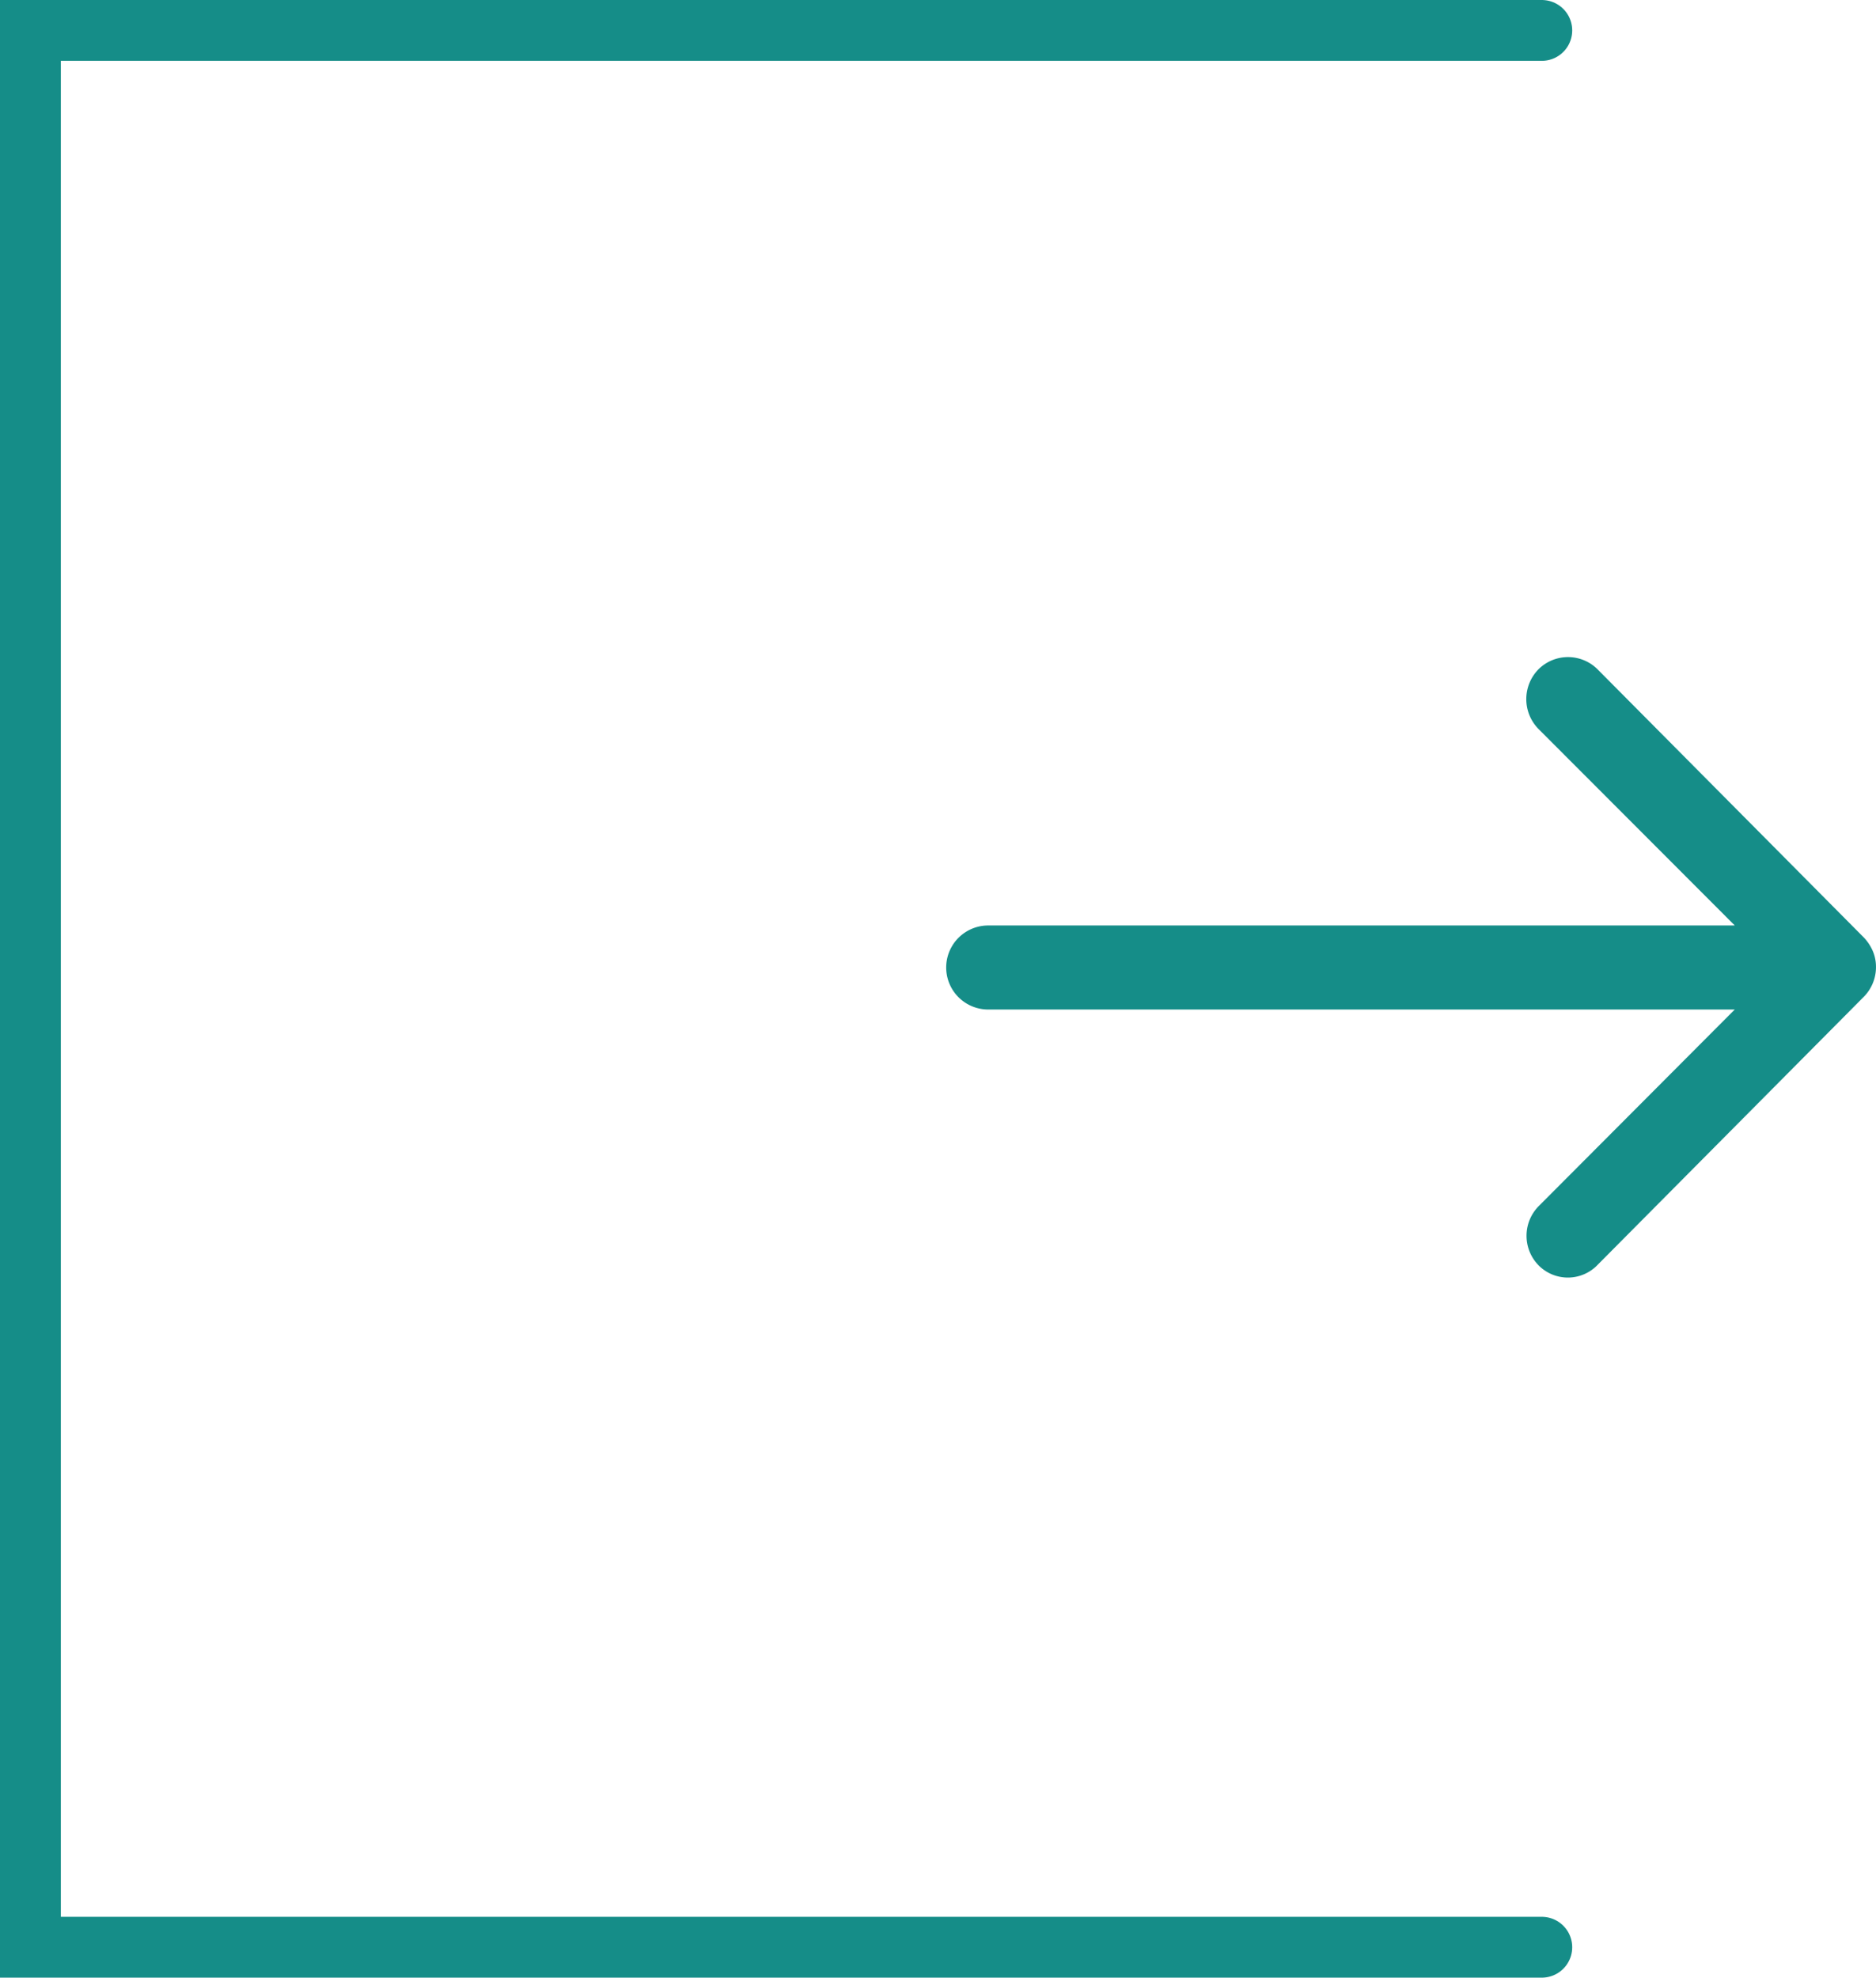
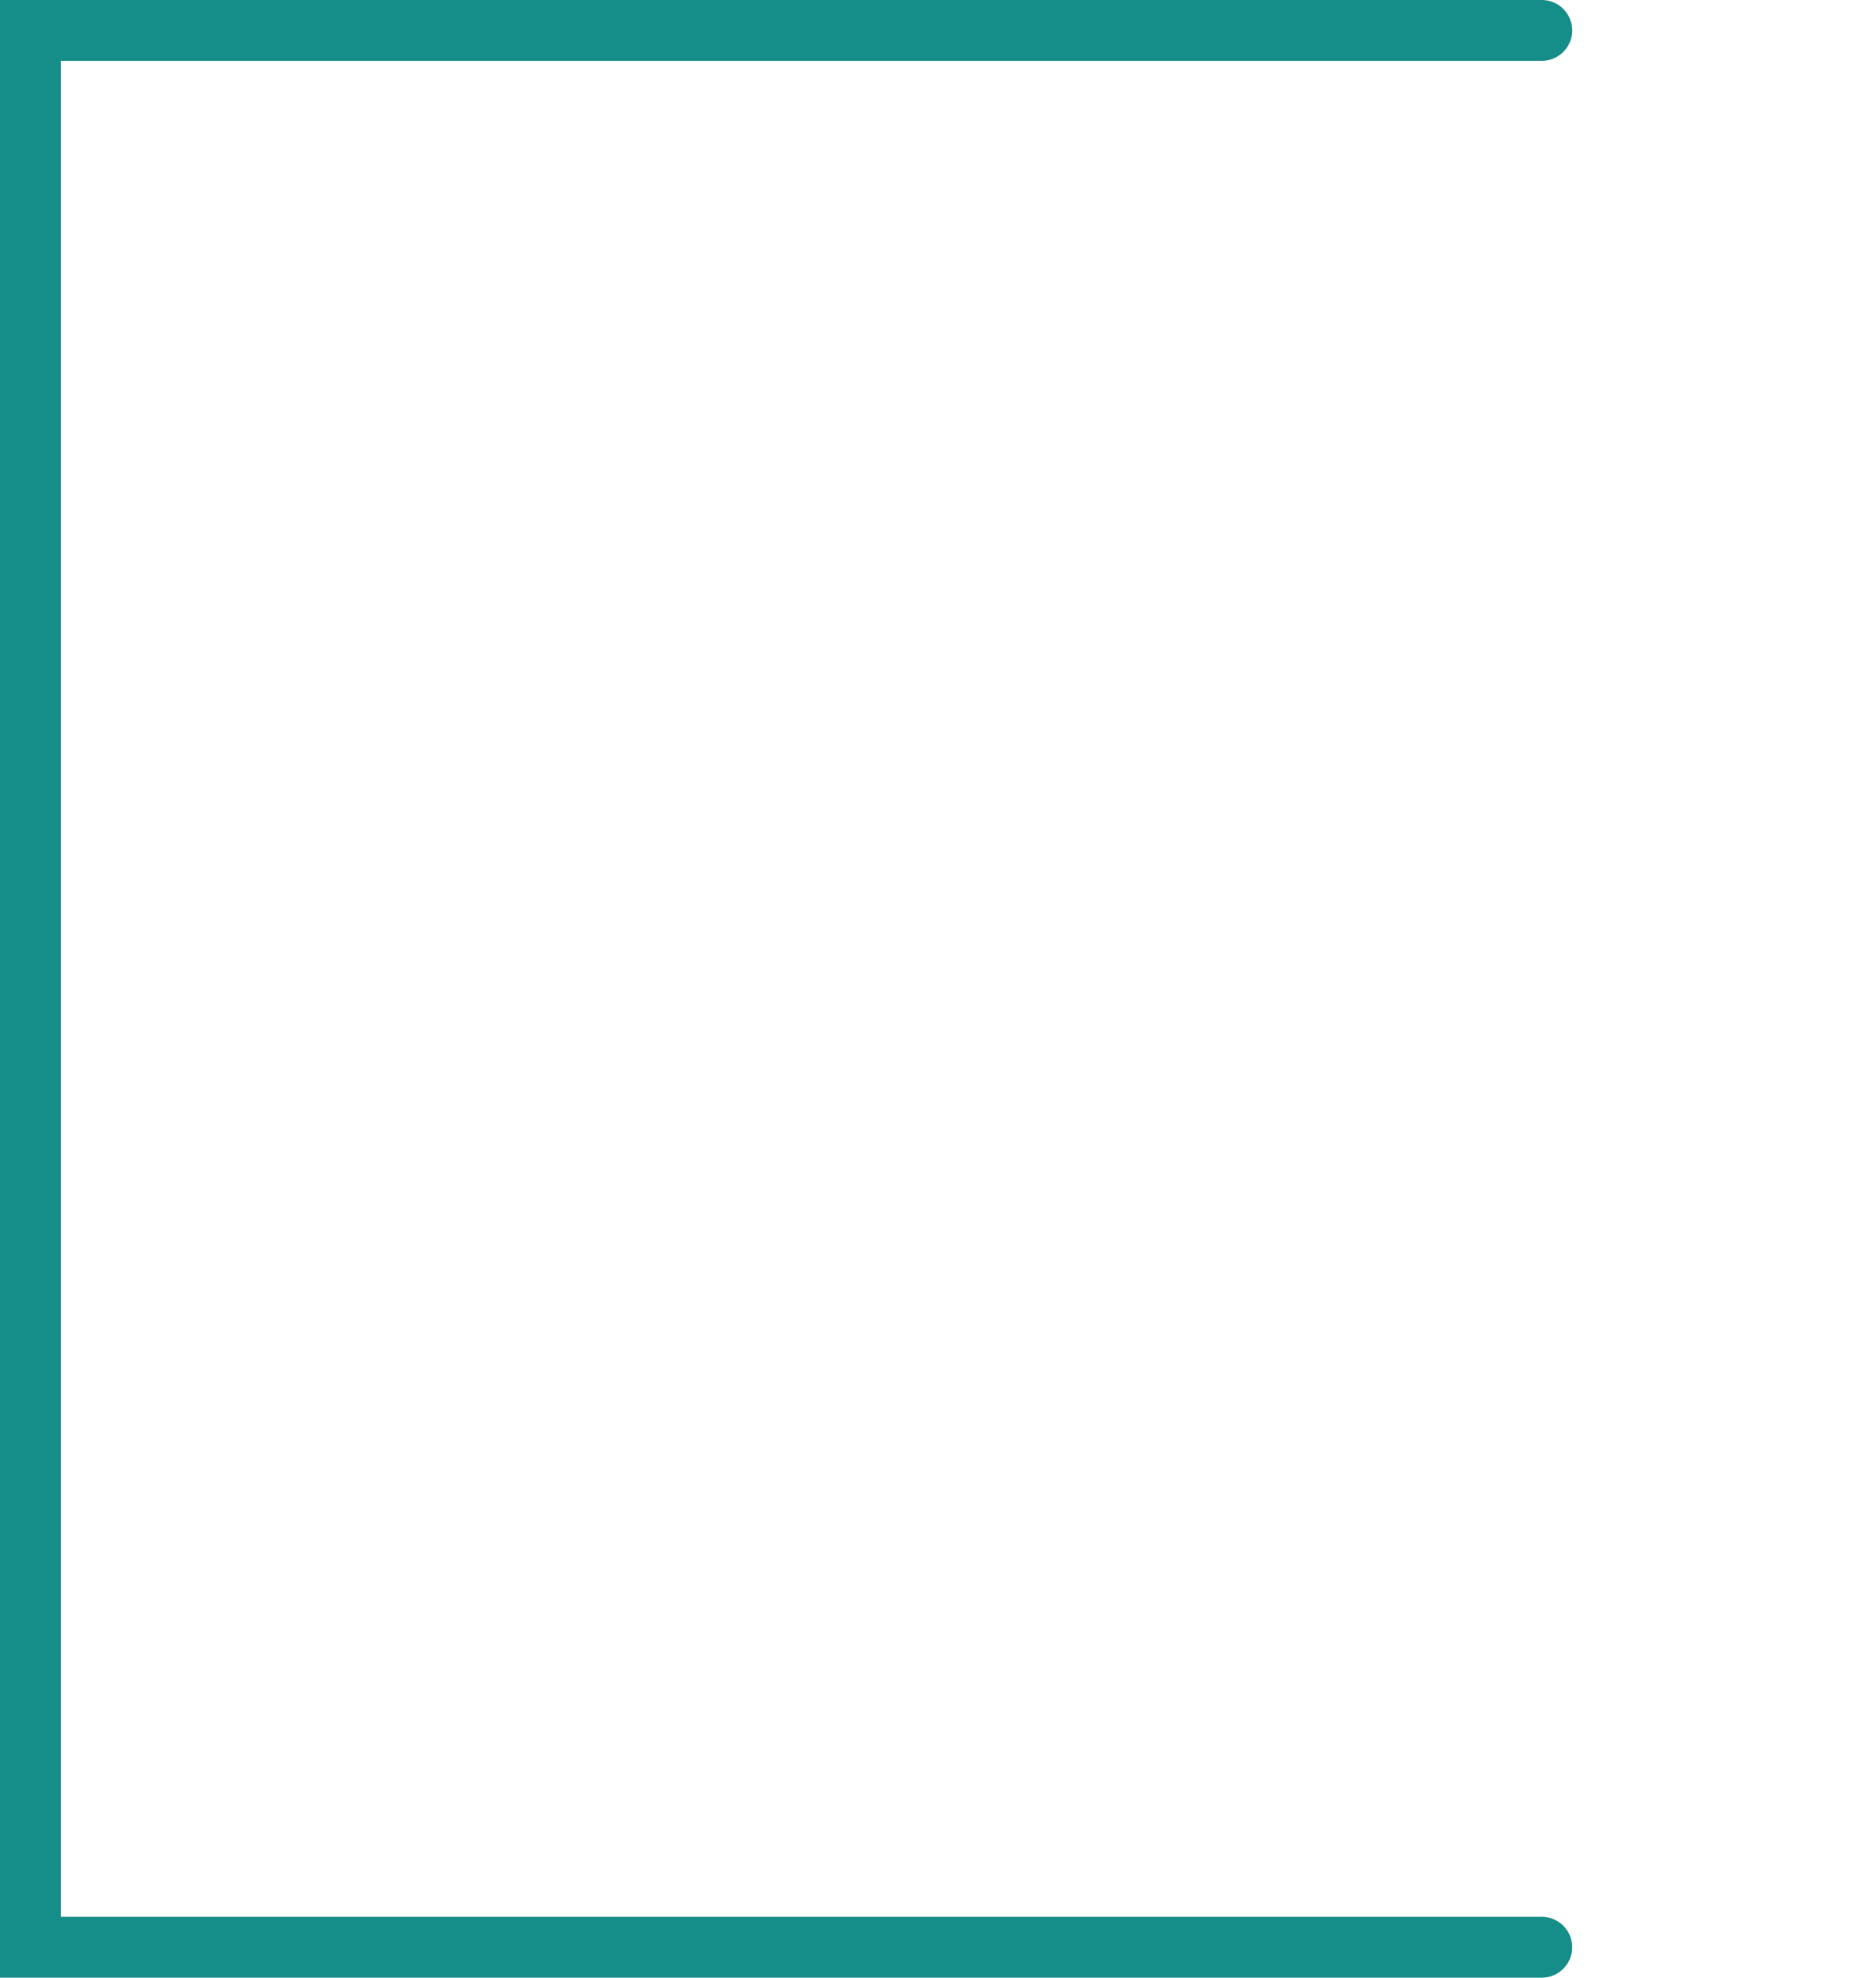
<svg xmlns="http://www.w3.org/2000/svg" width="92.501" height="97.516" viewBox="0 0 92.501 97.516">
  <g transform="translate(1.5 1.5)">
-     <path d="M16.62.586a2.082,2.082,0,0,1,.016,2.932l-9.672,9.7H43.82a2.072,2.072,0,0,1,0,4.143H6.963l9.688,9.7A2.1,2.1,0,0,1,16.636,30a2.063,2.063,0,0,1-2.916-.016L.59,16.759h0a2.326,2.326,0,0,1-.43-.653,1.977,1.977,0,0,1-.159-.8,2.077,2.077,0,0,1,.59-1.45L13.72.634A2.03,2.03,0,0,1,16.62.586Z" transform="translate(91.001 61.496) rotate(180)" fill="#158d88" />
    <path d="M0,0H74.522V94.516H0" transform="translate(74.522 94.516) rotate(180)" fill="none" stroke="#158d88" stroke-linecap="round" stroke-width="3" />
  </g>
</svg>